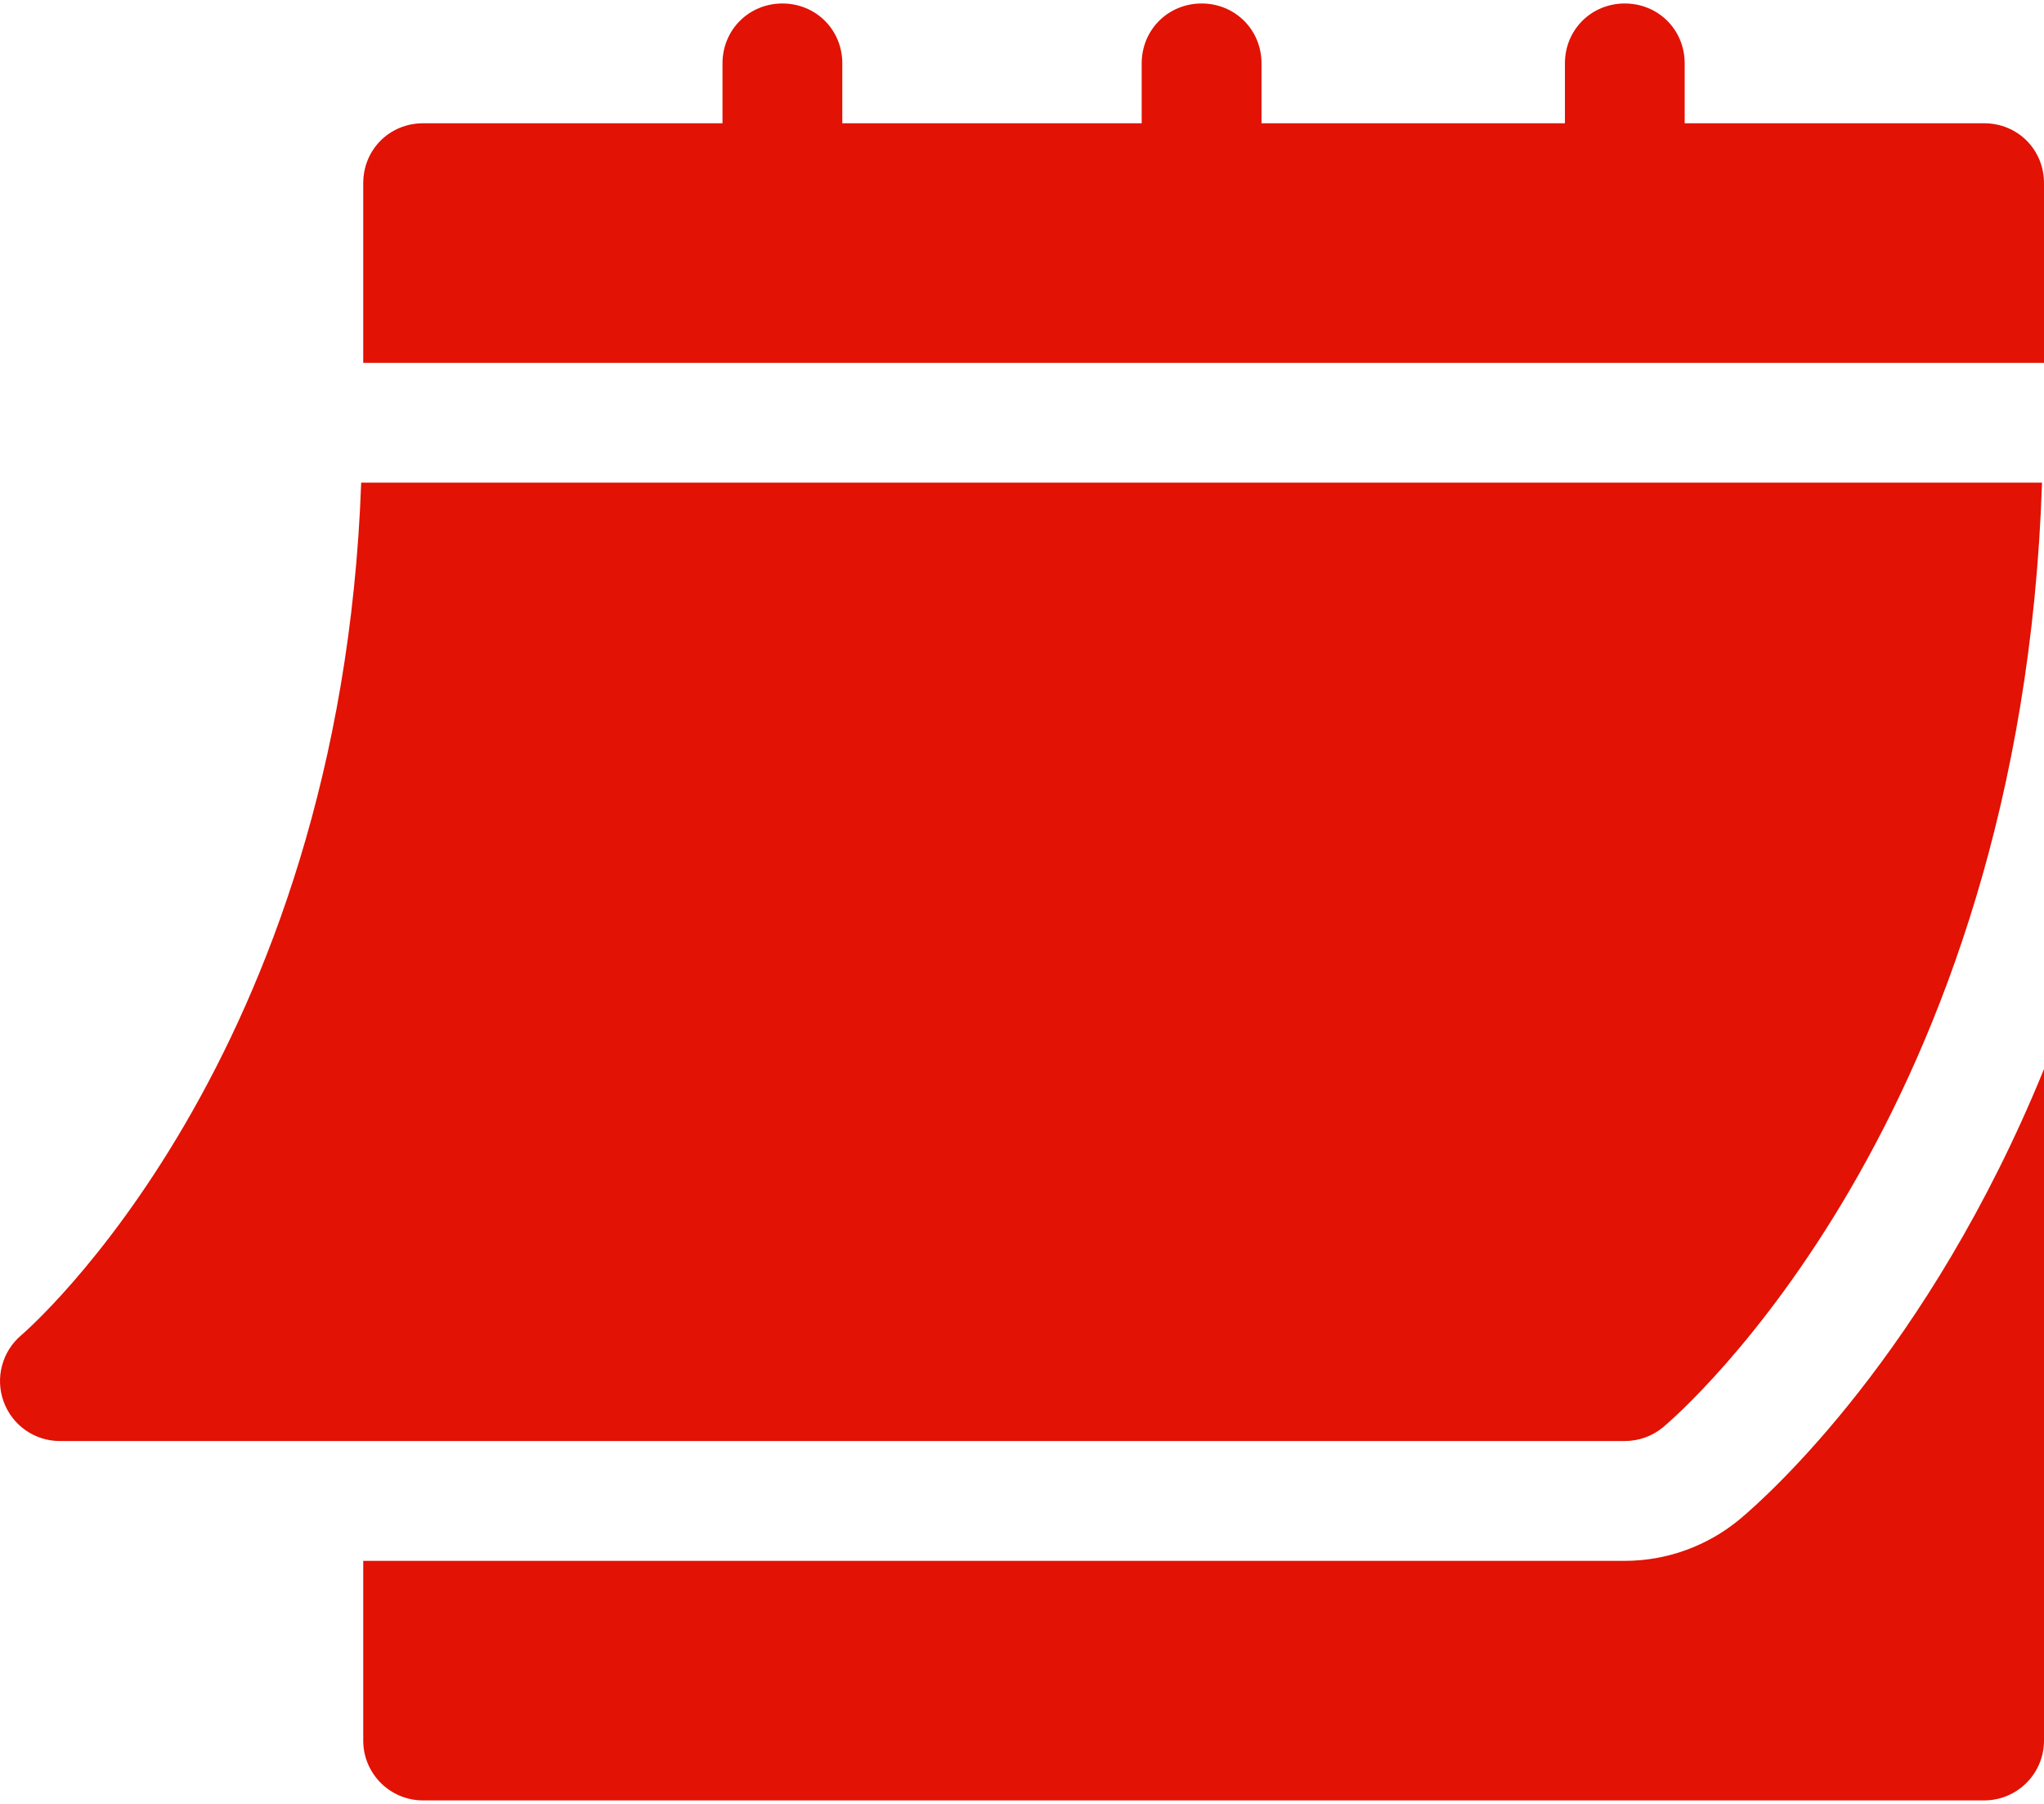
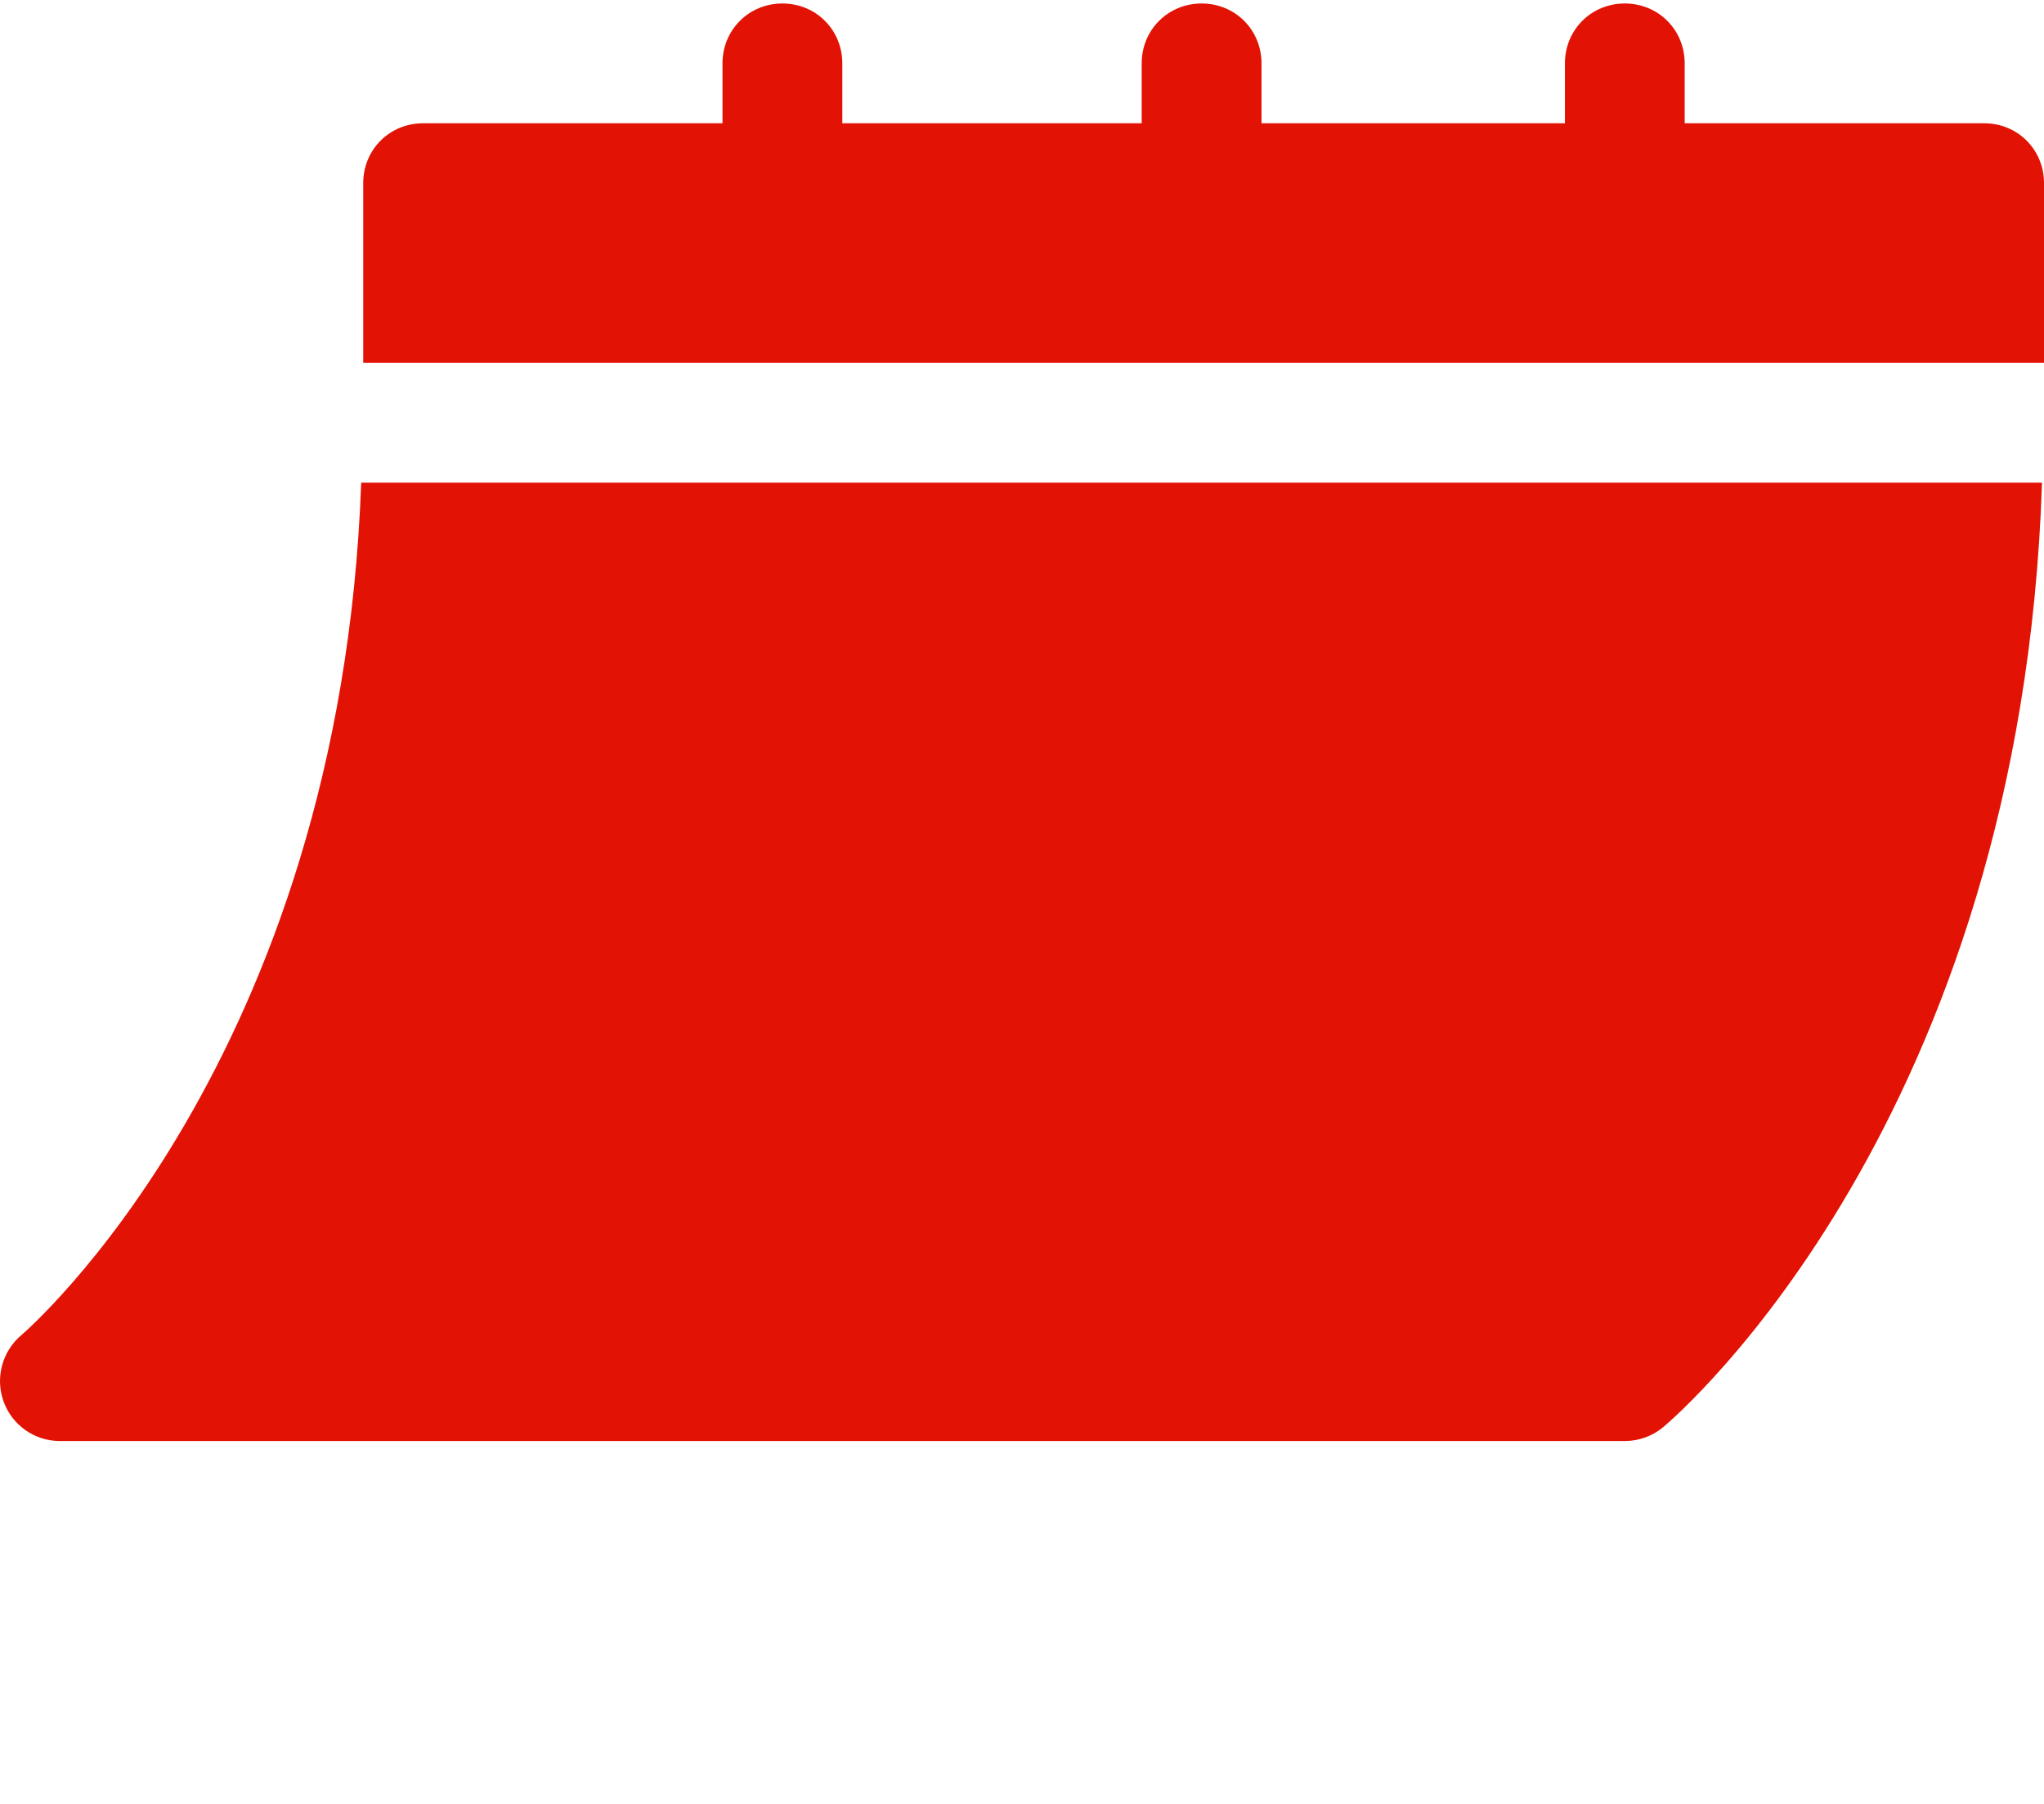
<svg xmlns="http://www.w3.org/2000/svg" width="34" height="30" viewBox="0 0 34 30" fill="none">
  <path d="M0.995 23.965H27.027C27.261 23.965 27.486 23.884 27.665 23.735C27.915 23.525 33.619 18.619 33.967 8.027H6.008C5.662 17.641 0.409 22.16 0.354 22.205C0.034 22.476 -0.083 22.918 0.061 23.311C0.204 23.703 0.576 23.965 0.995 23.965ZM33.004 2.05H28.023V1.054C28.023 0.496 27.585 0.058 27.027 0.058C26.469 0.058 26.031 0.496 26.031 1.054V2.05H20.984V1.054C20.984 0.496 20.545 0.058 19.988 0.058C19.43 0.058 18.991 0.496 18.991 1.054V2.05H14.011V1.054C14.011 0.496 13.572 0.058 13.015 0.058C12.457 0.058 12.018 0.496 12.018 1.054V2.05H7.038C6.48 2.05 6.042 2.488 6.042 3.046V6.035H34V3.046C34 2.488 33.562 2.05 33.004 2.05Z" fill="#E21204" />
-   <path d="M28.944 25.262C28.403 25.712 27.724 25.958 27.027 25.958H6.042V28.946C6.042 29.497 6.487 29.942 7.038 29.942H33.004C33.554 29.942 34 29.497 34 28.946V17.779C32.079 22.491 29.399 24.881 28.944 25.262Z" fill="#E21204" />
</svg>